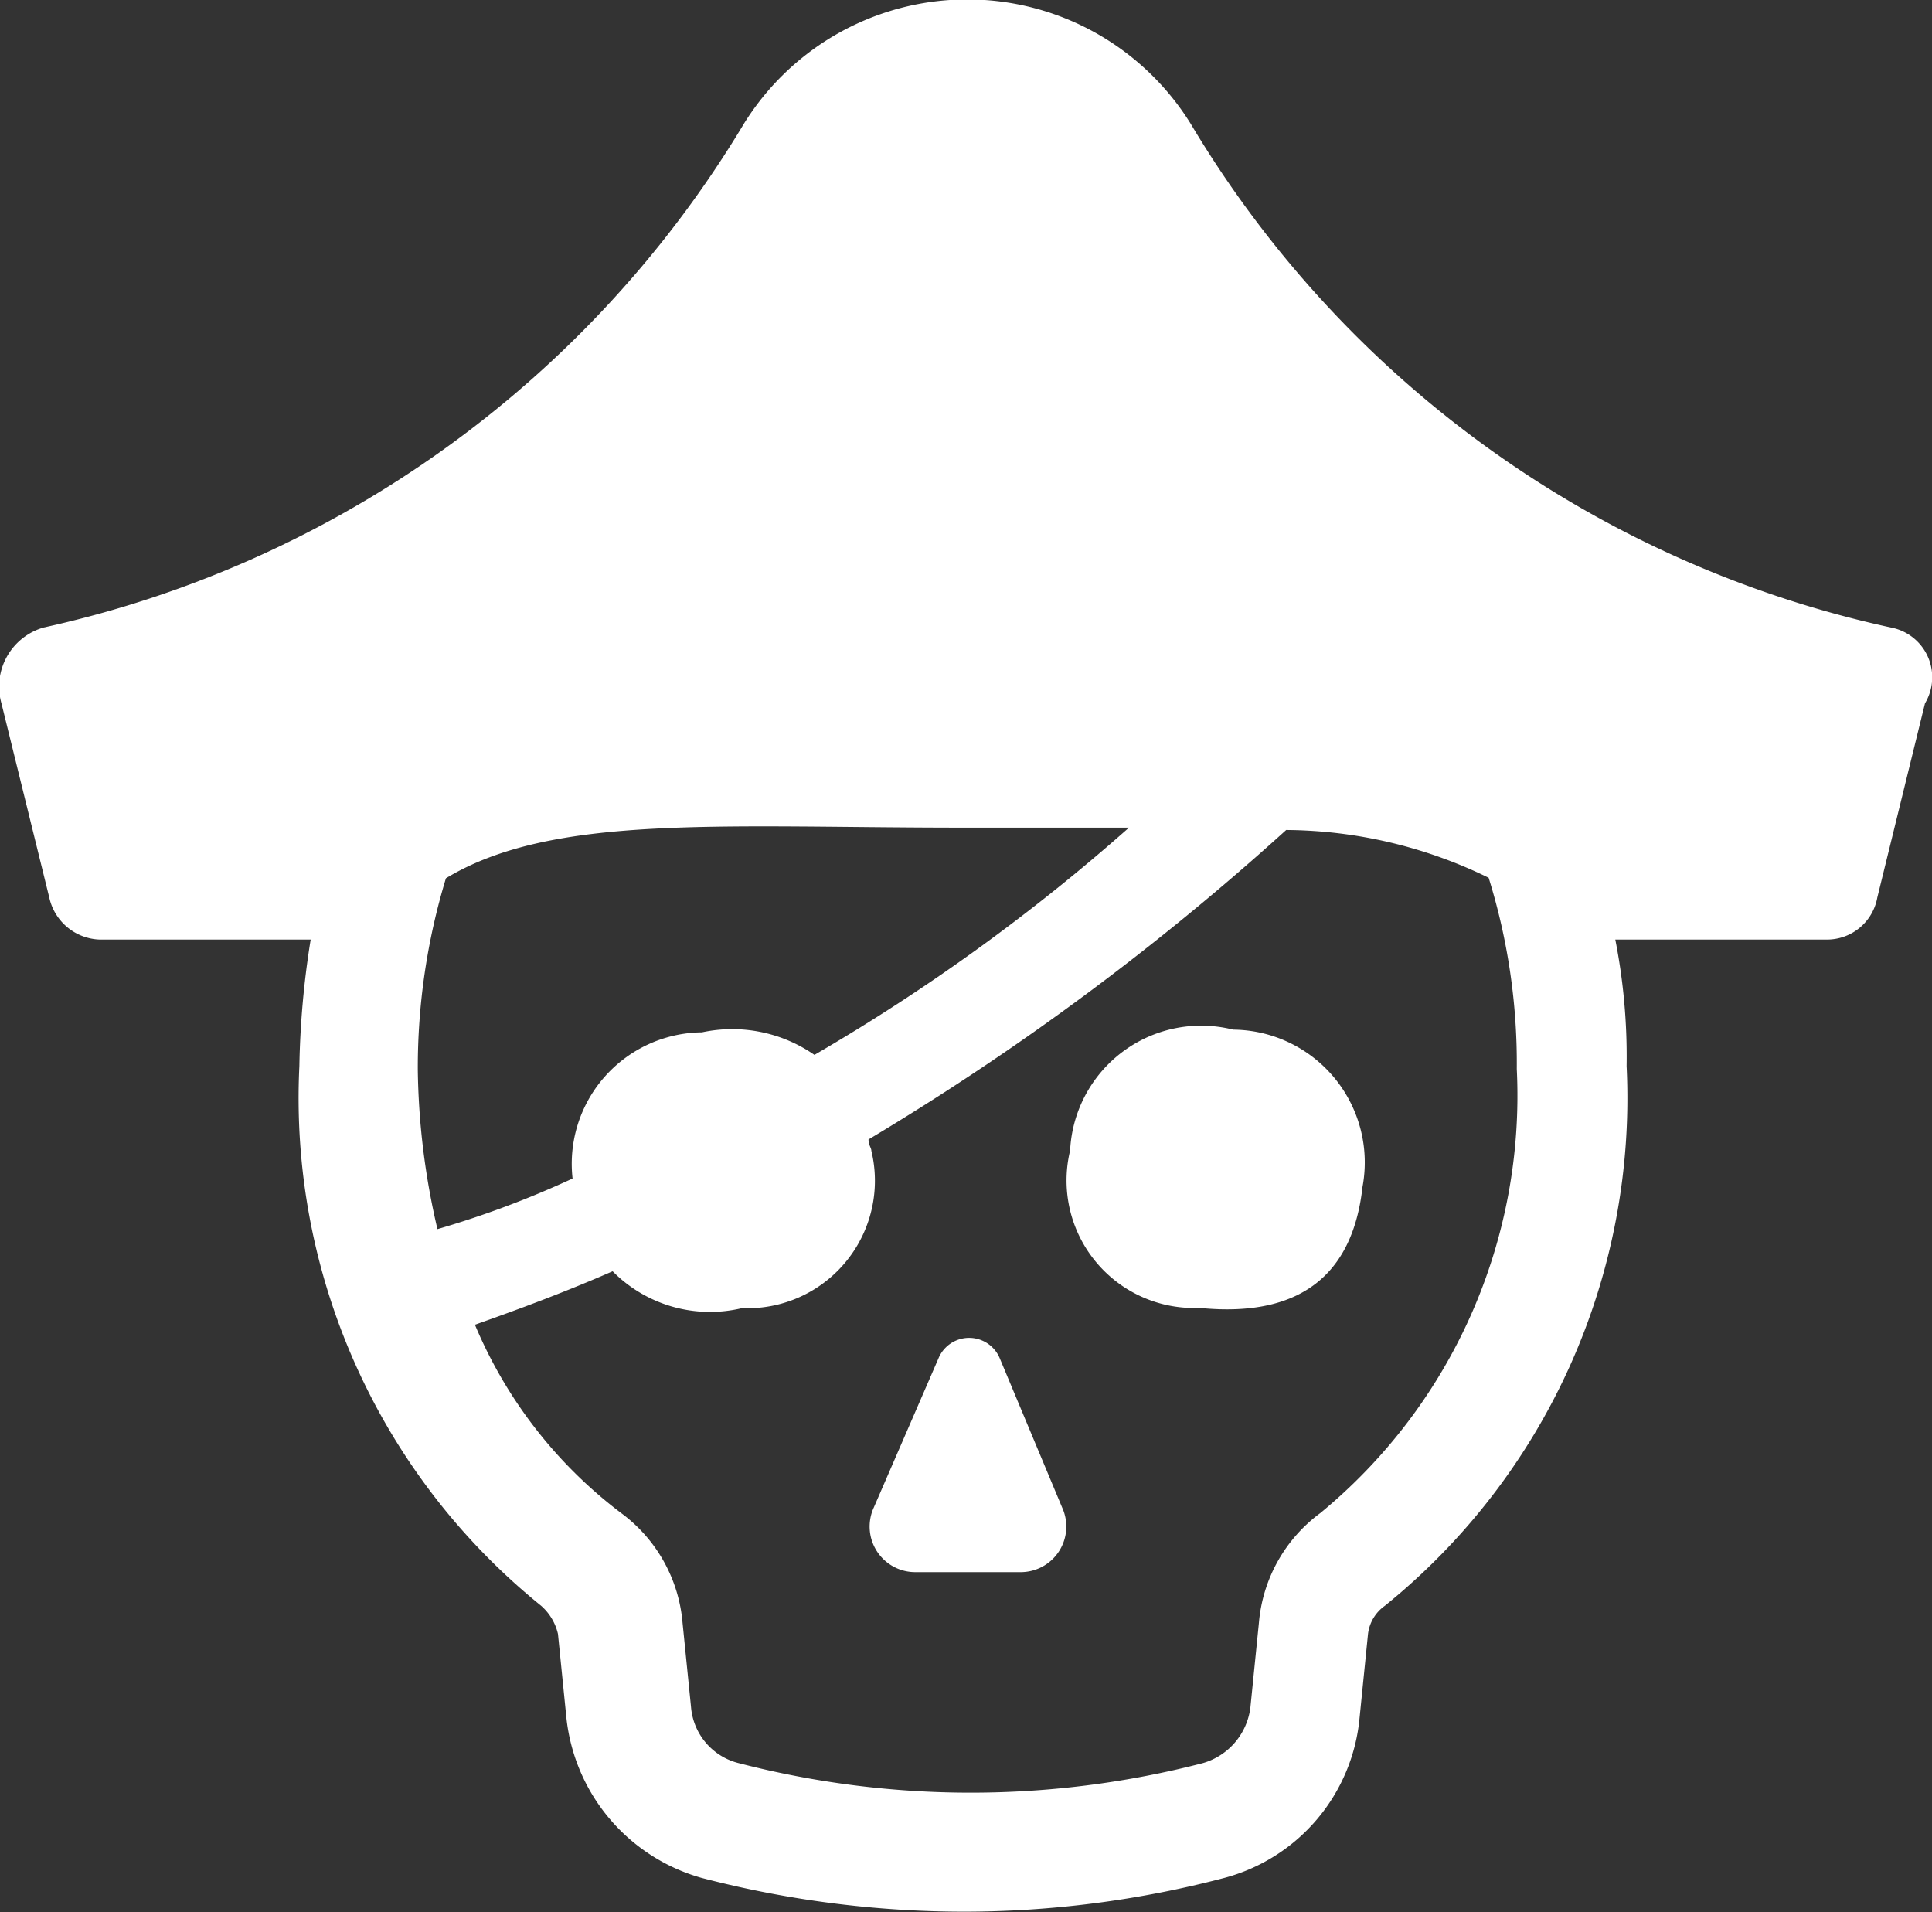
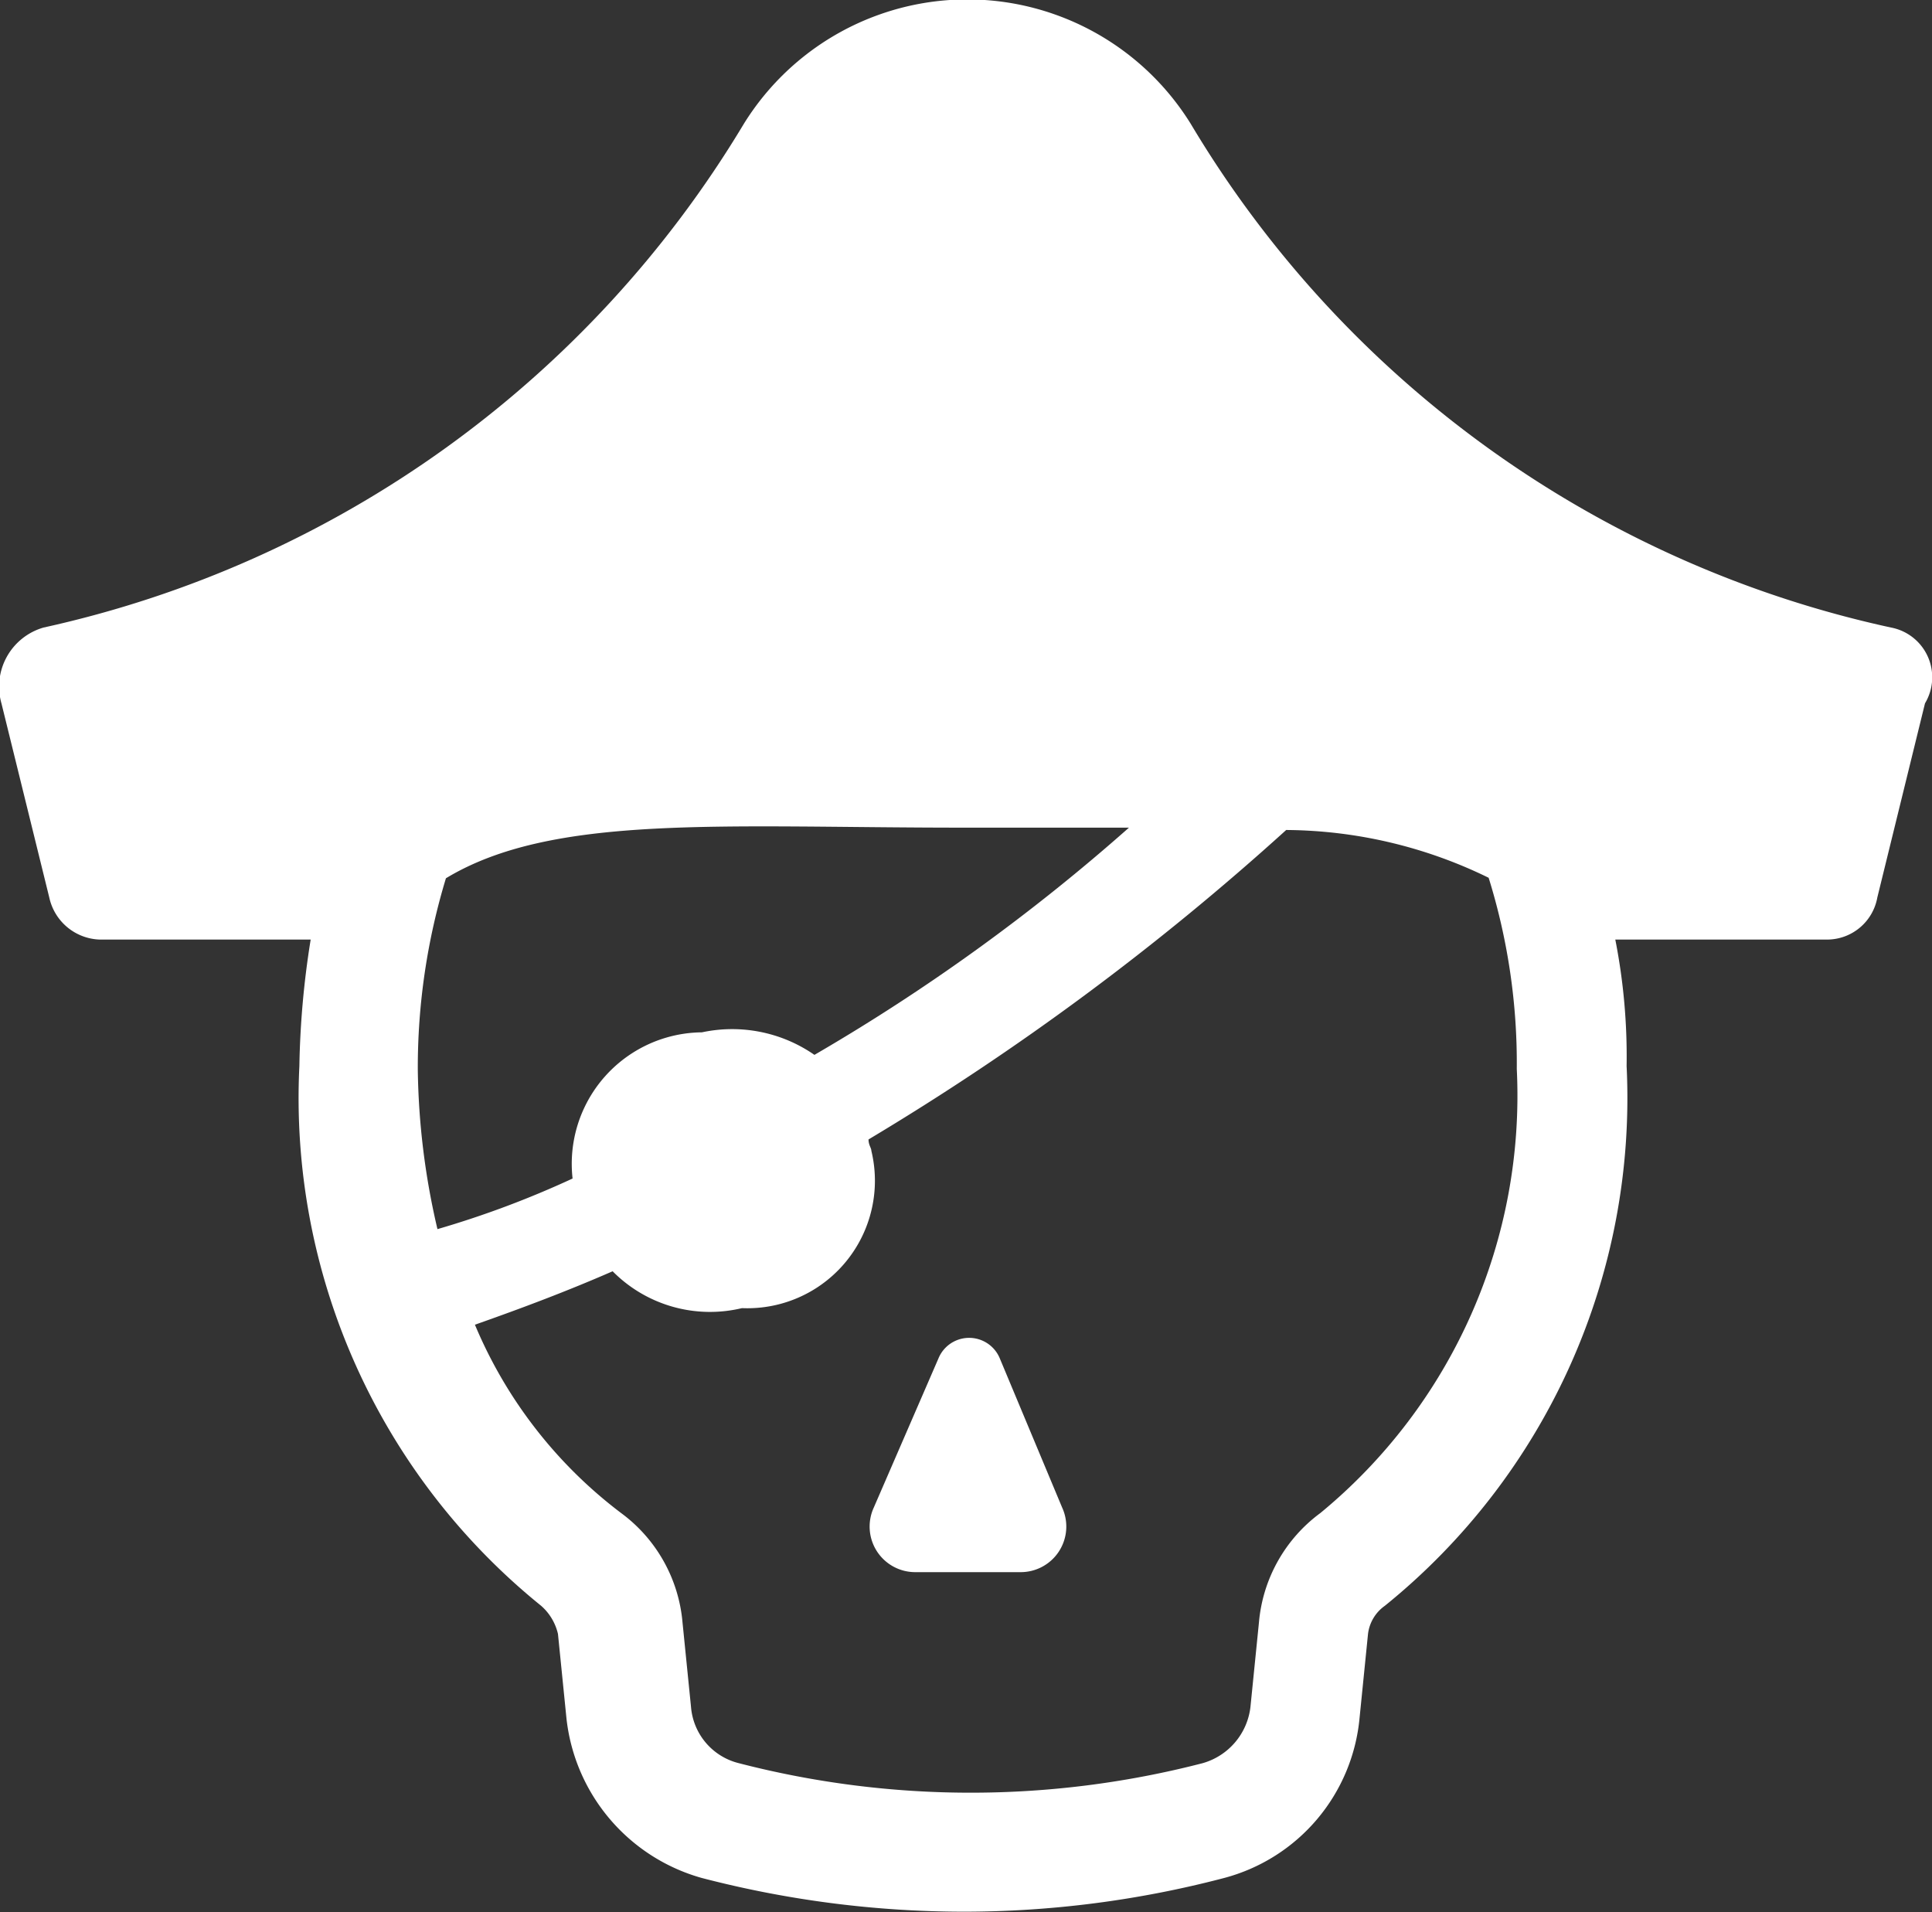
<svg xmlns="http://www.w3.org/2000/svg" width="15.727" height="15.566" viewBox="0 0 15.727 15.566">
  <rect x="0" y="0" width="15.727" height="15.566" fill="#333333" stroke="none" />
  <g id="child" transform="translate(-15.53 -6.475)">
    <g id="Grupo_10" data-name="Grupo 10" transform="translate(15.53 6.475)">
      <path id="Caminho_260" data-name="Caminho 260" d="M30.923,7.583a8.817,8.817,0,0,1-5.7-4.1,2.14,2.14,0,0,0-3.638,0,8.868,8.868,0,0,1-5.7,4.1.5.5,0,0,0-.343.618l.389,1.579a.435.435,0,0,0,.412.343h1.716a7.179,7.179,0,0,0-.092,1.03,5.313,5.313,0,0,0,1.968,4.393.435.435,0,0,1,.137.229l.069.686a1.521,1.521,0,0,0,1.1,1.3,8.486,8.486,0,0,0,2.128.275,8.353,8.353,0,0,0,2.128-.275,1.49,1.49,0,0,0,1.1-1.3l.069-.686a.329.329,0,0,1,.137-.229,5.313,5.313,0,0,0,1.968-4.393,4.928,4.928,0,0,0-.092-1.03H30.4a.416.416,0,0,0,.412-.343L31.2,8.2A.412.412,0,0,0,30.923,7.583Zm-8.764,3.478a1.175,1.175,0,0,0-.915-.183,1.07,1.07,0,0,0-1.053,1.19,7.794,7.794,0,0,1-1.1.412,5.985,5.985,0,0,1-.16-1.3,5.3,5.3,0,0,1,.229-1.556c.87-.526,2.242-.412,4.21-.412h1.35A15.937,15.937,0,0,1,22.159,11.062Zm4.119,3.73a1.239,1.239,0,0,0-.5.892l-.069.686a.54.54,0,0,1-.389.458,7.536,7.536,0,0,1-3.776,0,.514.514,0,0,1-.389-.458l-.069-.686a1.239,1.239,0,0,0-.5-.892,3.722,3.722,0,0,1-1.19-1.533c.389-.137.755-.275,1.121-.435a1.115,1.115,0,0,0,1.053.3,1.038,1.038,0,0,0,1.053-1.281c0-.023-.023-.046-.023-.092A21.471,21.471,0,0,0,26,9.231a3.8,3.8,0,0,1,1.648.389,5.076,5.076,0,0,1,.229,1.556A4.4,4.4,0,0,1,26.278,14.791Z" transform="translate(-15.53 -2.475)" fill="#fff" />
      <path id="Caminho_261" data-name="Caminho 261" d="M47.513,50.222a.27.27,0,0,0-.5,0l-.526,1.213a.371.371,0,0,0,.343.526h.847a.371.371,0,0,0,.343-.526Z" transform="translate(-39.374 -39.164)" fill="#fff" />
-       <path id="Caminho_262" data-name="Caminho 262" d="M54.886,39.043a1.068,1.068,0,0,0-1.327.984,1.038,1.038,0,0,0,1.053,1.281c.915.092,1.259-.366,1.327-.984A1.081,1.081,0,0,0,54.886,39.043Z" transform="translate(-44.848 -30.662)" fill="#fff" />
    </g>
  </g>
</svg>